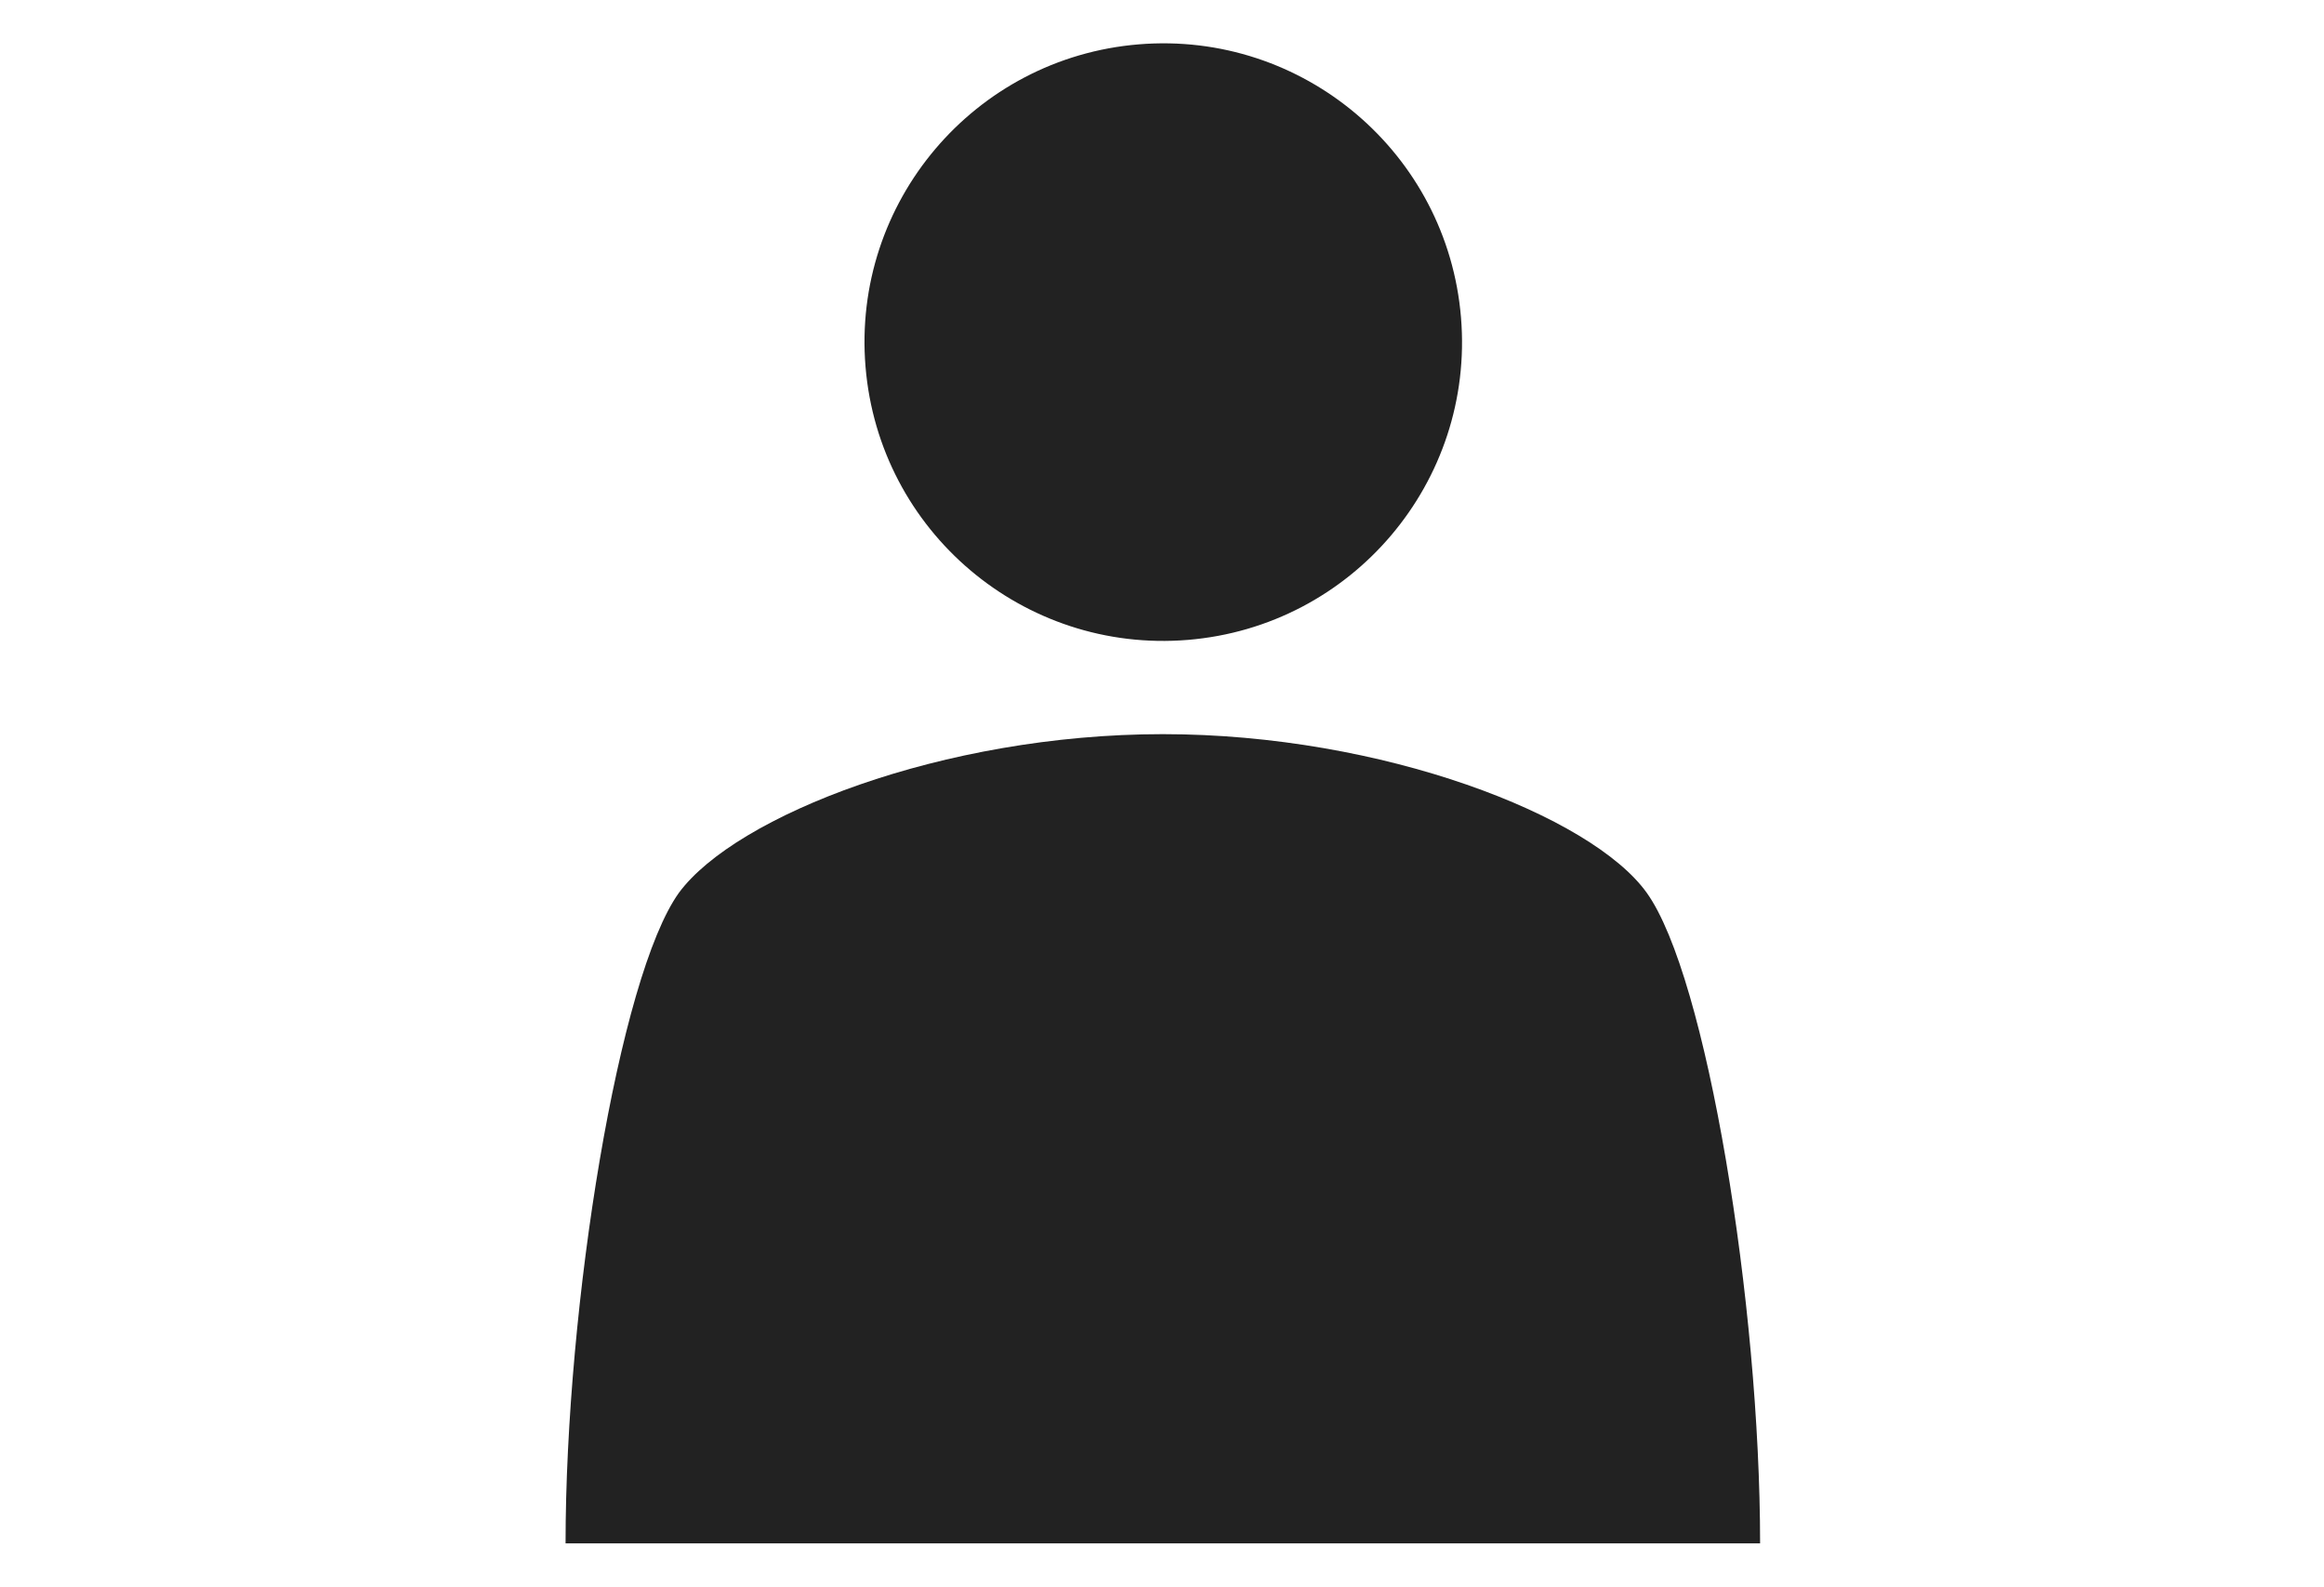
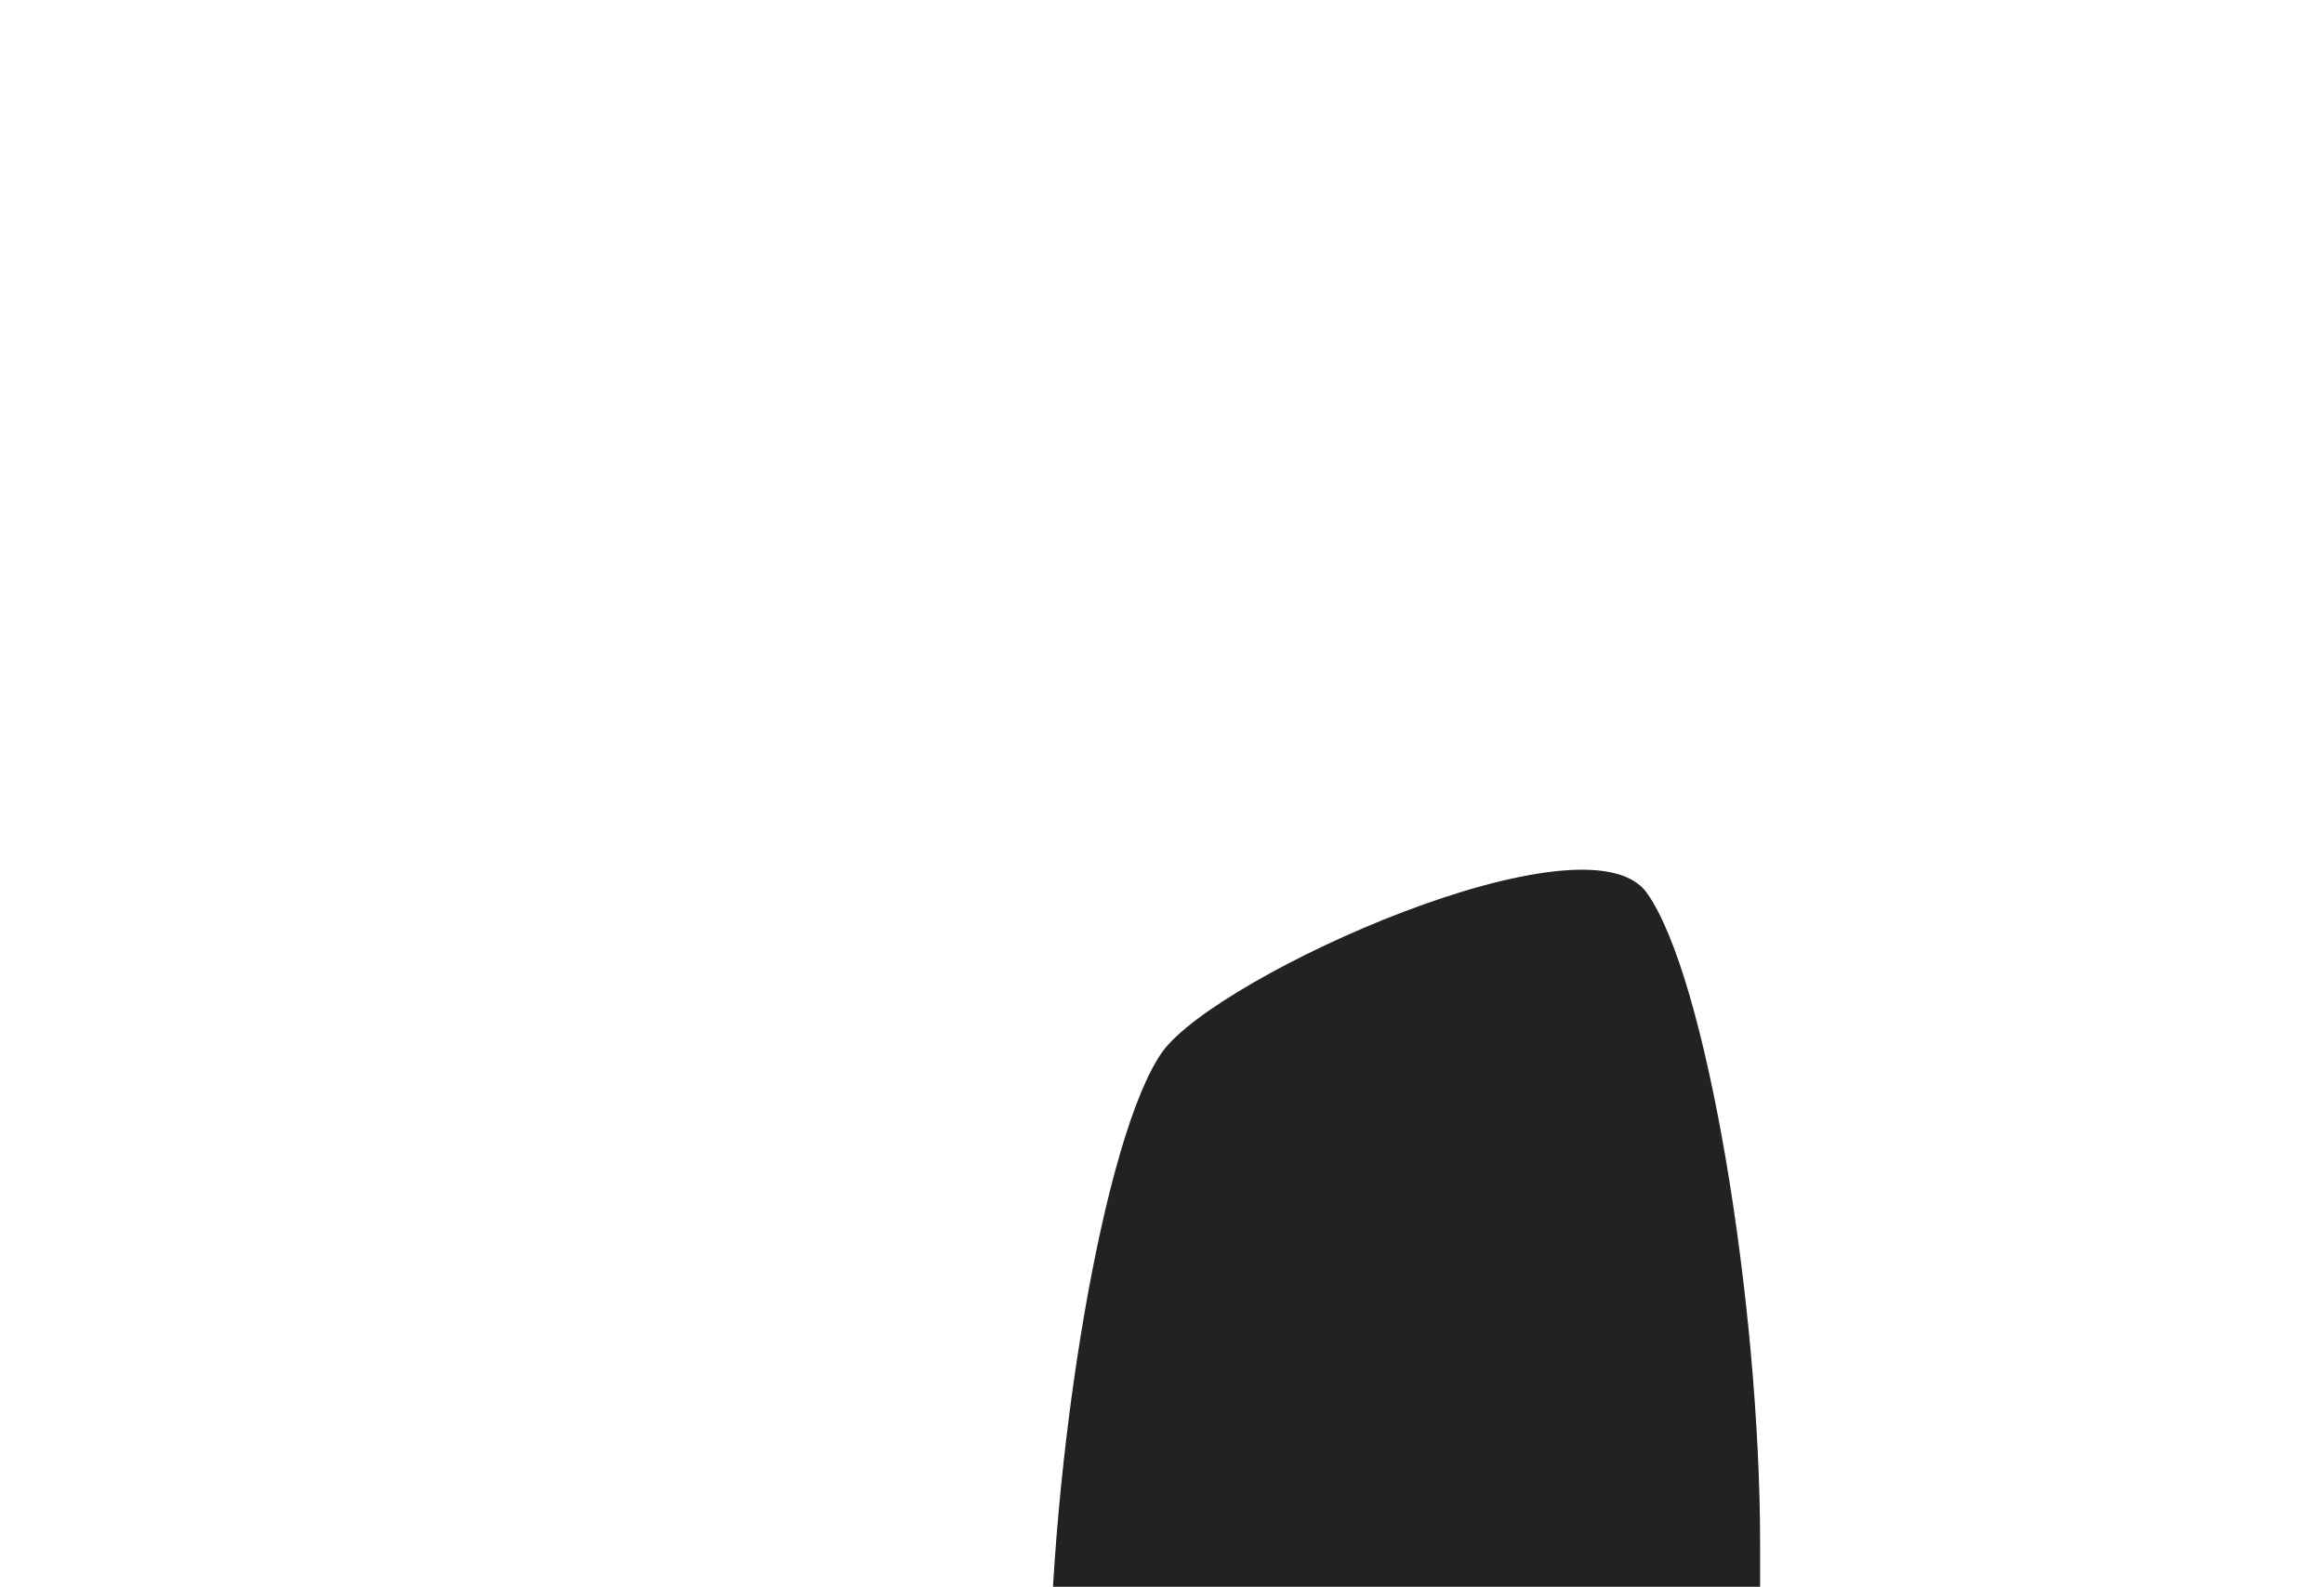
<svg xmlns="http://www.w3.org/2000/svg" version="1.1" id="レイヤー_1" x="0px" y="0px" viewBox="0 0 139.3 95.1" style="enable-background:new 0 0 139.3 95.1;" xml:space="preserve">
  <style type="text/css">
	.st0{fill:#222222;}
</style>
  <g>
-     <ellipse transform="matrix(0.997 -8.248059e-02 8.248059e-02 0.997 -1.456 5.815)" class="st0" cx="69.7" cy="20.5" rx="17.9" ry="17.9" />
-     <path class="st0" d="M105.5,92.5c0-14.3-3.2-34-6.8-39c-3.3-4.6-15.8-9.5-29-9.5s-25.6,4.9-29,9.5c-3.6,5-6.8,24.7-6.8,39H105.5z" />
+     <path class="st0" d="M105.5,92.5c0-14.3-3.2-34-6.8-39s-25.6,4.9-29,9.5c-3.6,5-6.8,24.7-6.8,39H105.5z" />
  </g>
</svg>